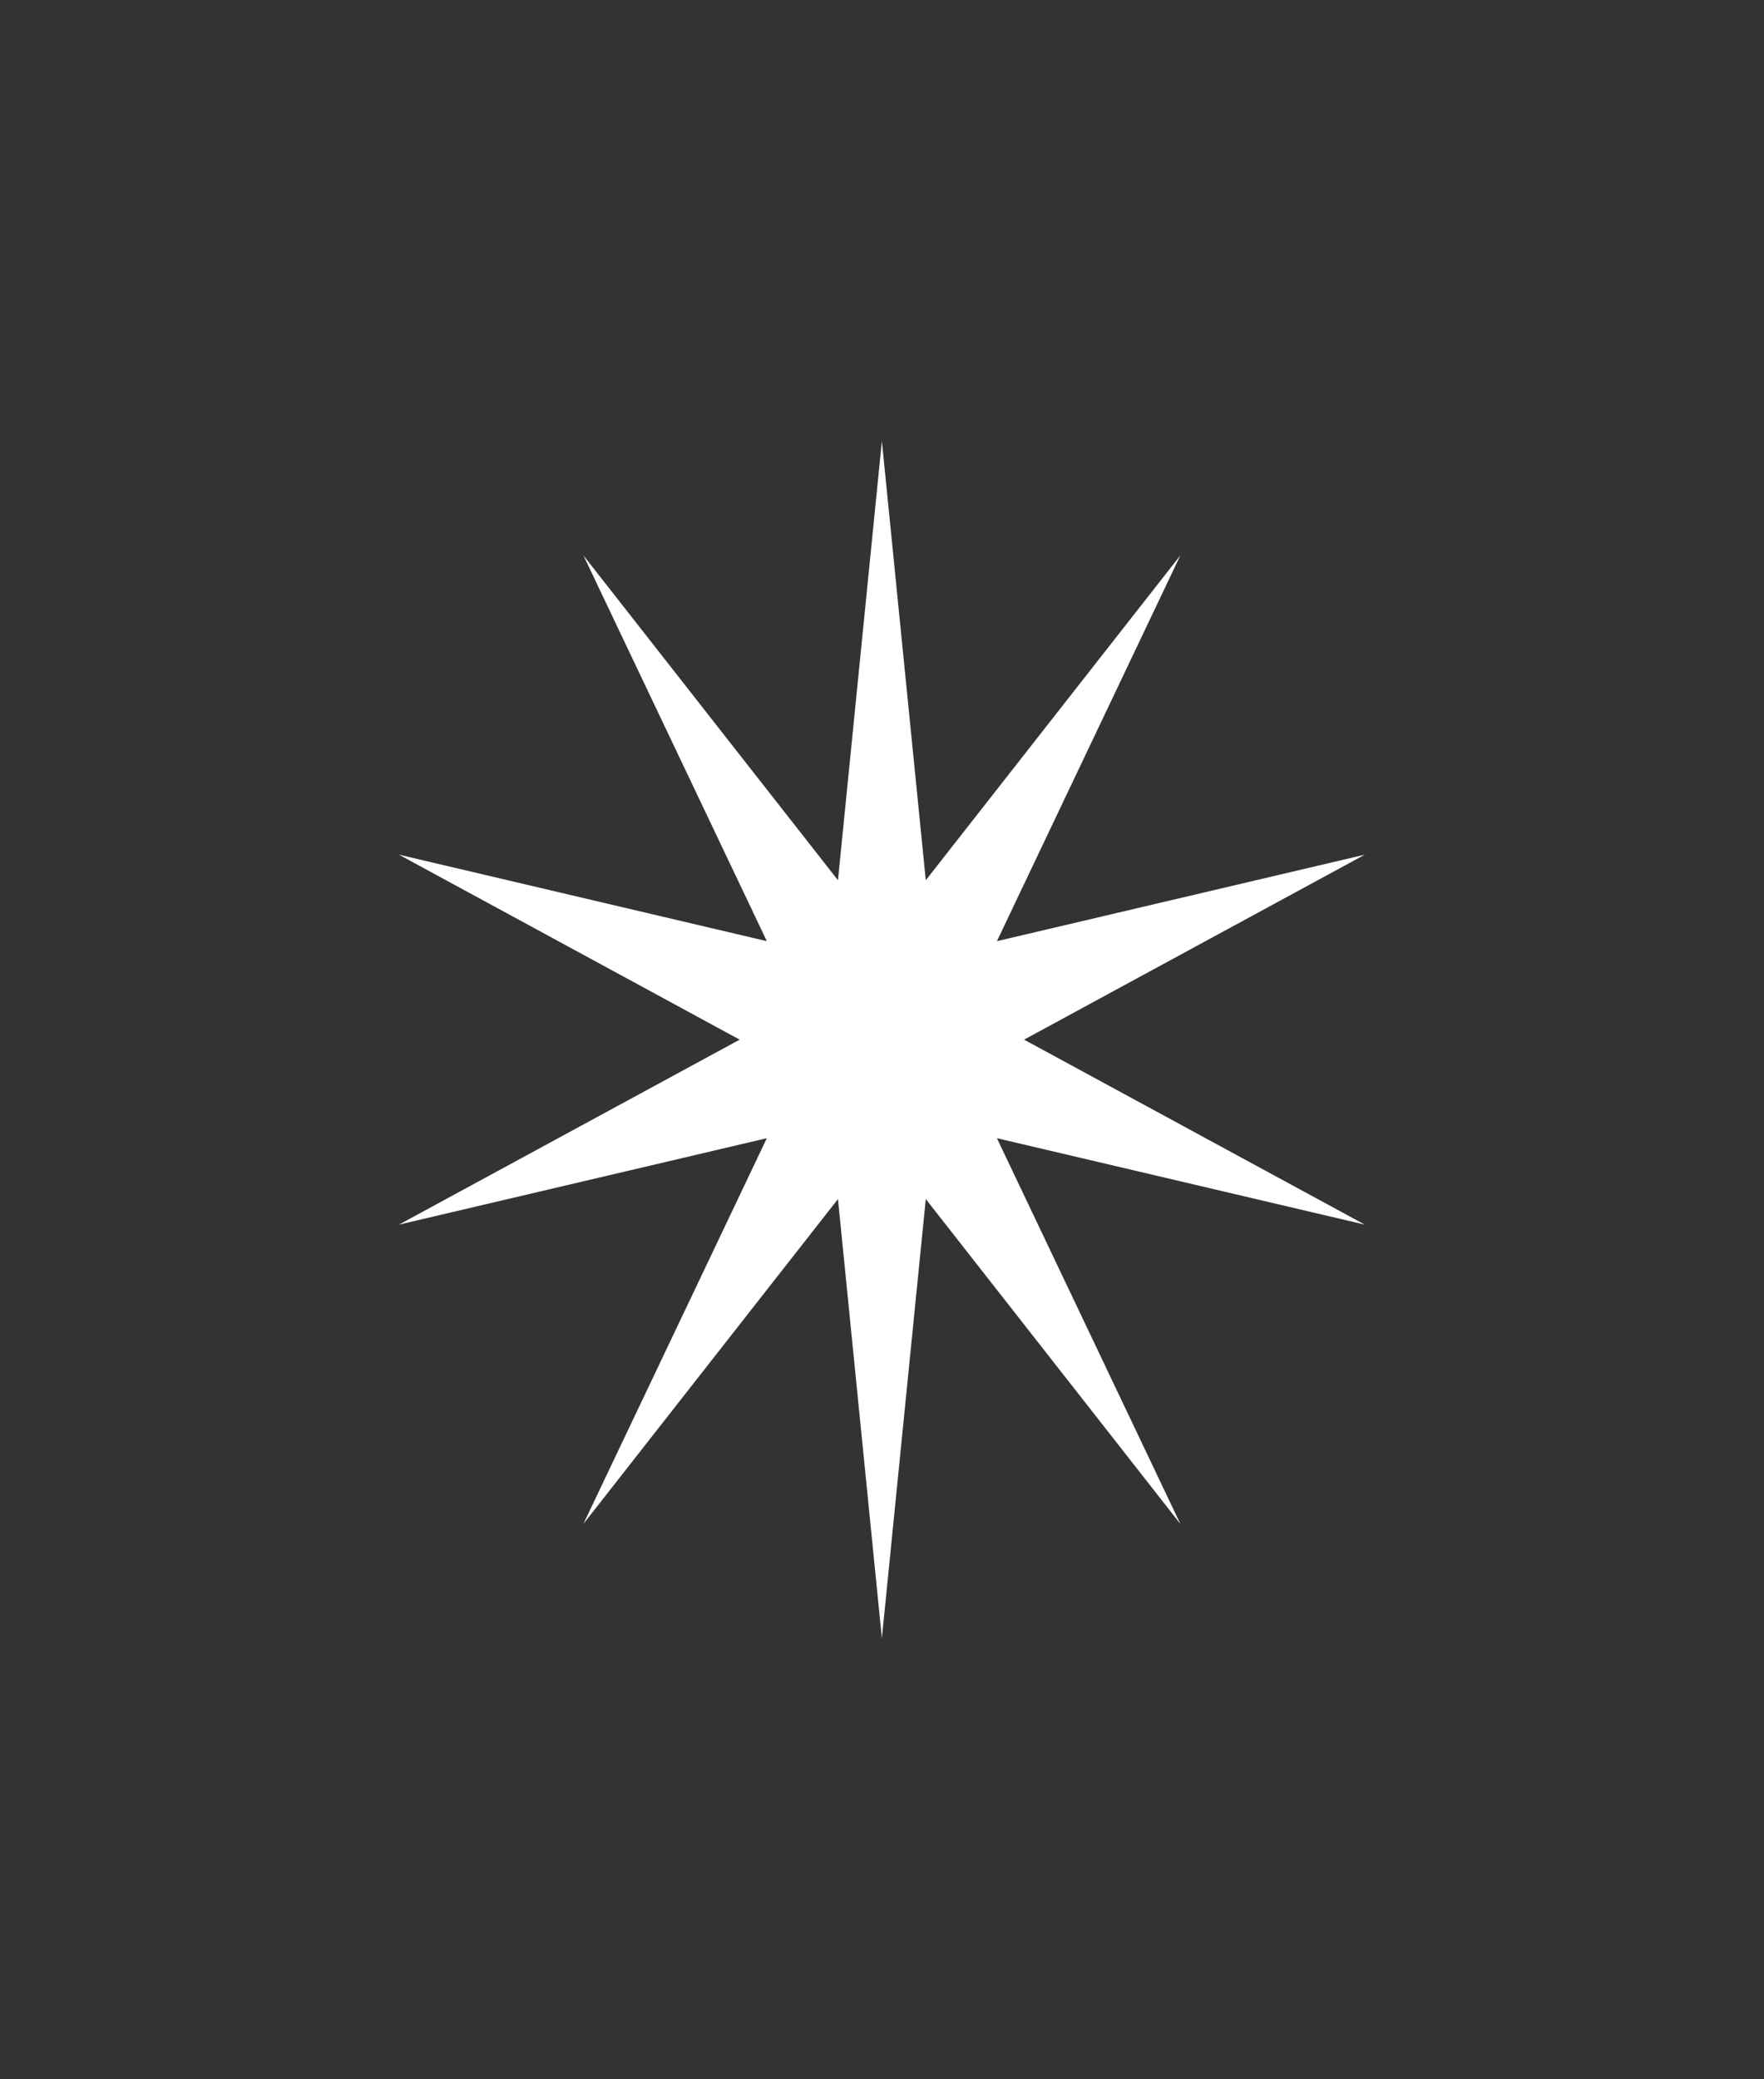
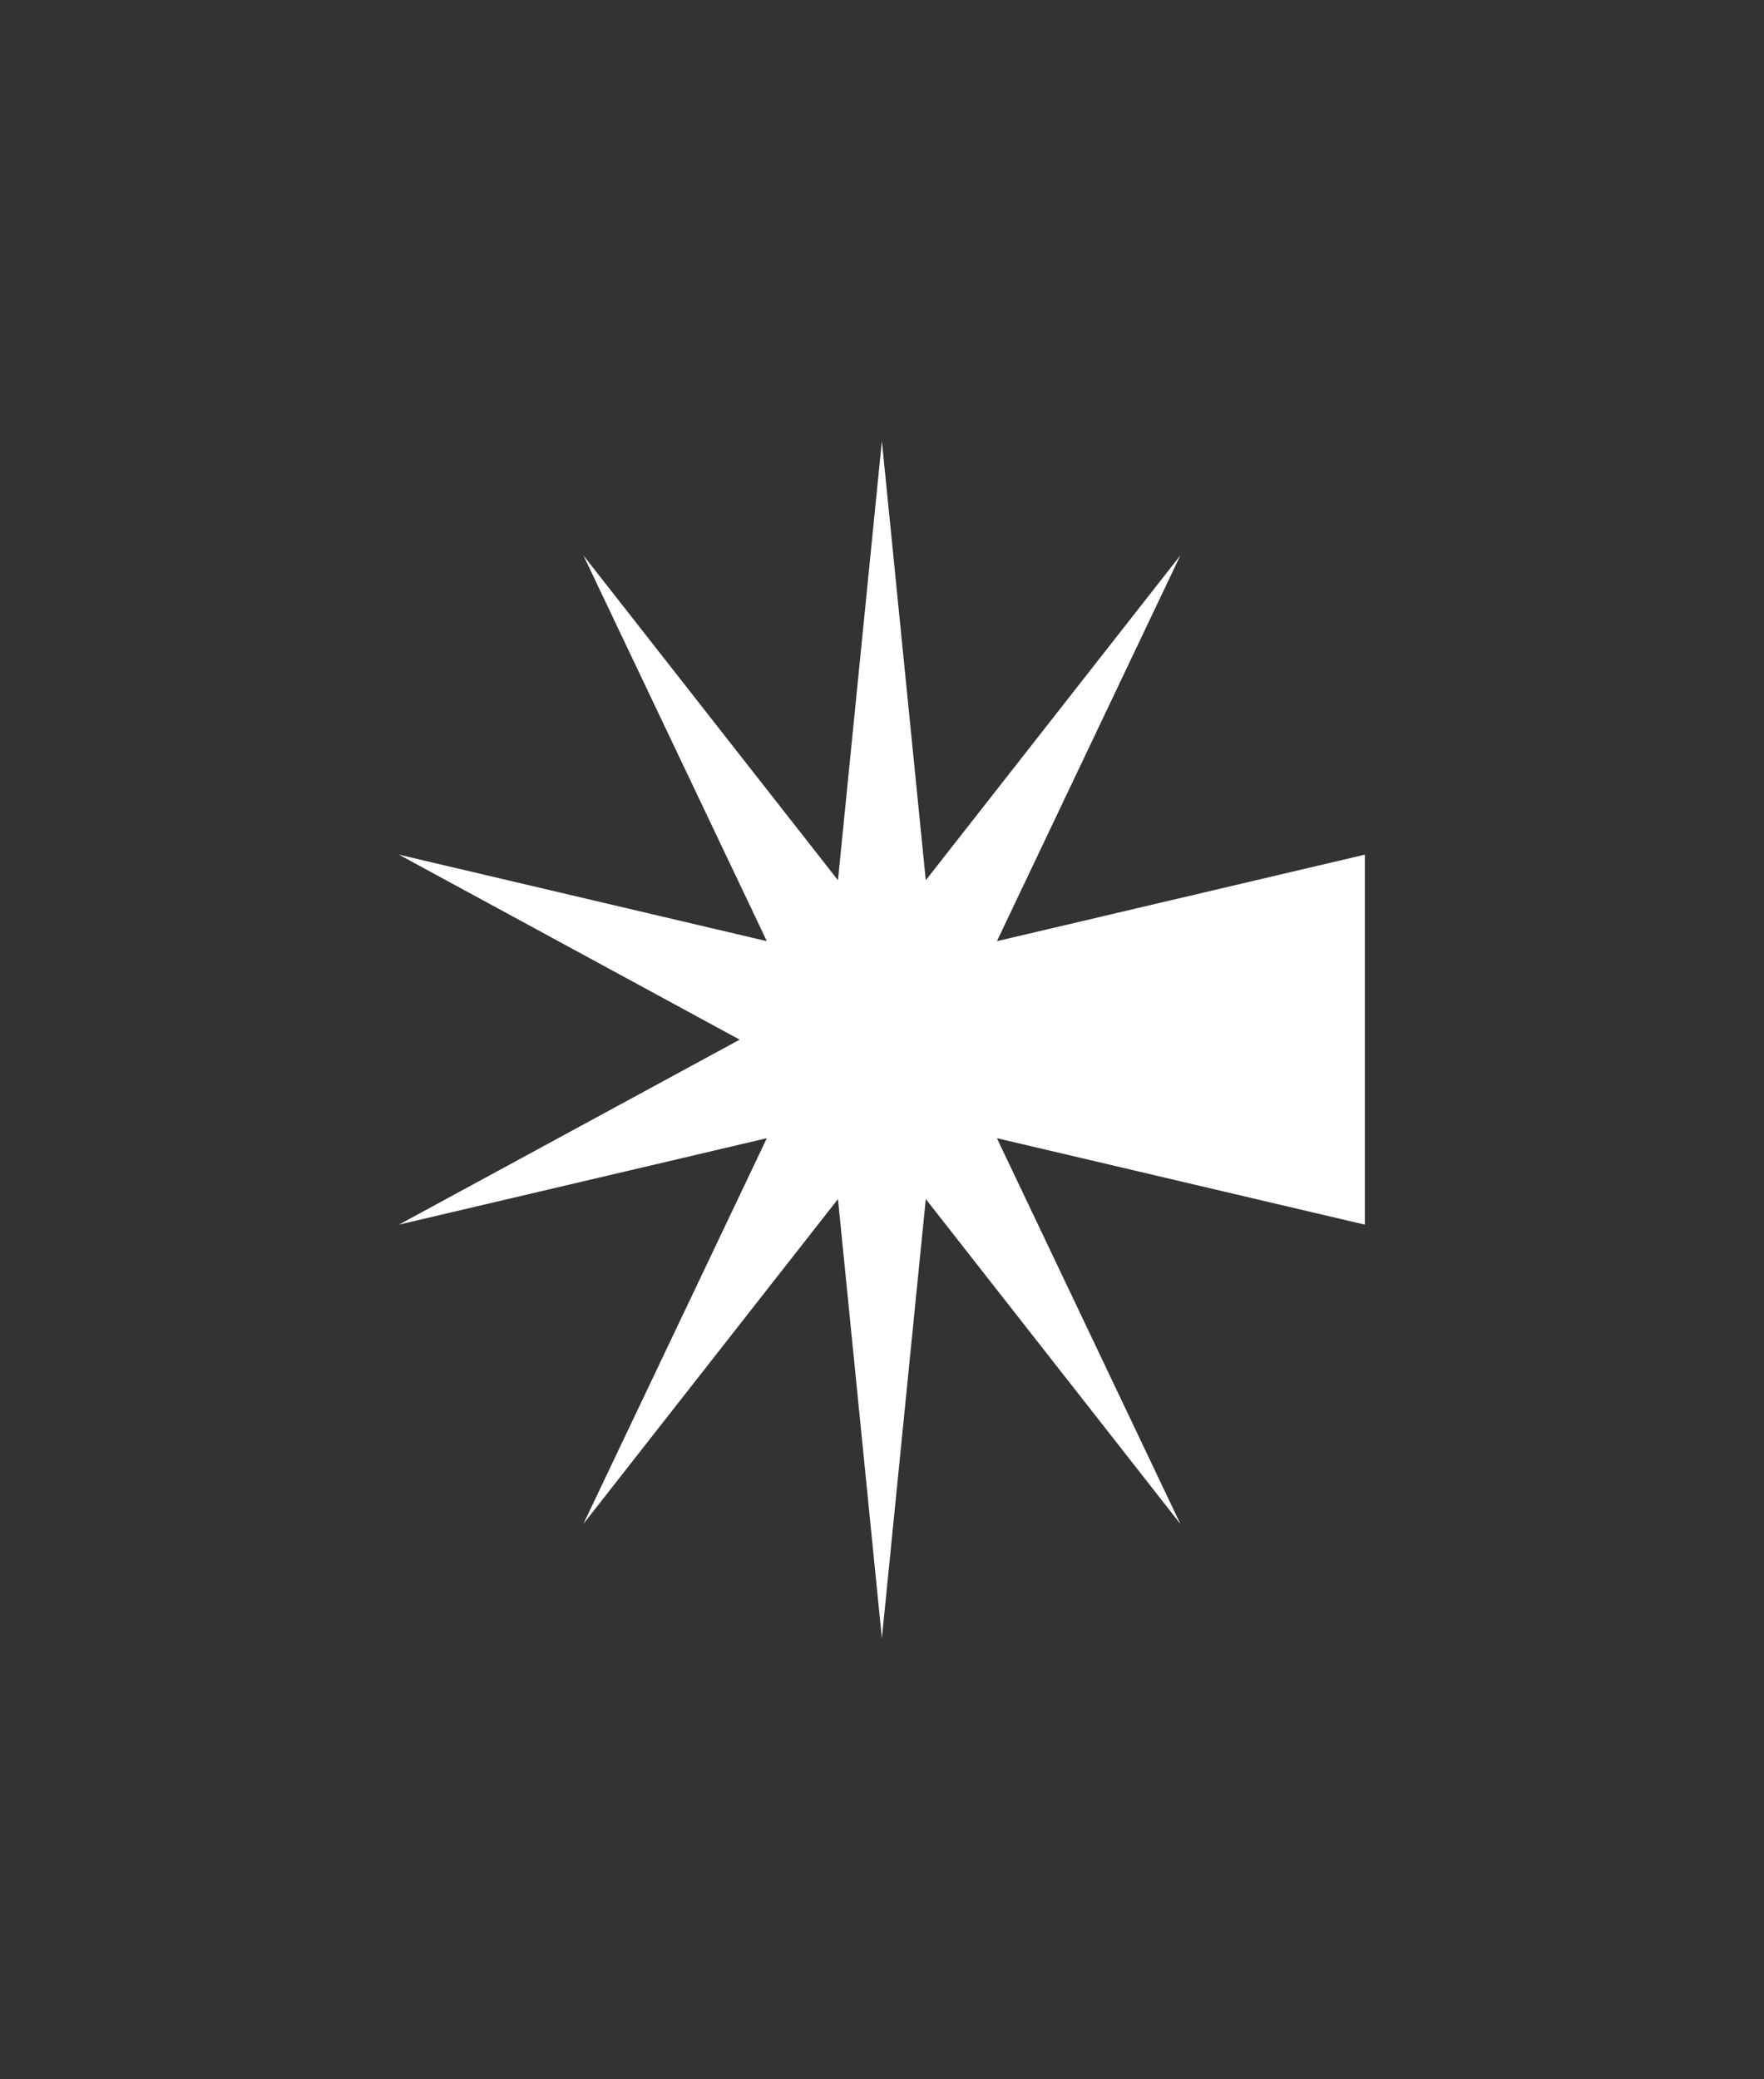
<svg xmlns="http://www.w3.org/2000/svg" width="28" height="33" viewBox="0 0 28 33" fill="none">
  <rect x="0" y="0" width="28" height="33" fill="#333333" stroke="none" />
-   <path d="M13.998 7L14.695 13.97L18.736 8.814L15.824 14.937L21.664 13.564L16.255 16.5L21.664 19.436L15.824 18.064L18.736 24.186L14.695 19.03L13.998 26L13.301 19.03L9.26 24.186L12.172 18.064L6.332 19.436L11.741 16.5L6.332 13.564L12.172 14.937L9.26 8.814L13.301 13.97L13.998 7Z" fill="white" />
+   <path d="M13.998 7L14.695 13.97L18.736 8.814L15.824 14.937L21.664 13.564L21.664 19.436L15.824 18.064L18.736 24.186L14.695 19.03L13.998 26L13.301 19.03L9.26 24.186L12.172 18.064L6.332 19.436L11.741 16.5L6.332 13.564L12.172 14.937L9.26 8.814L13.301 13.97L13.998 7Z" fill="white" />
</svg>